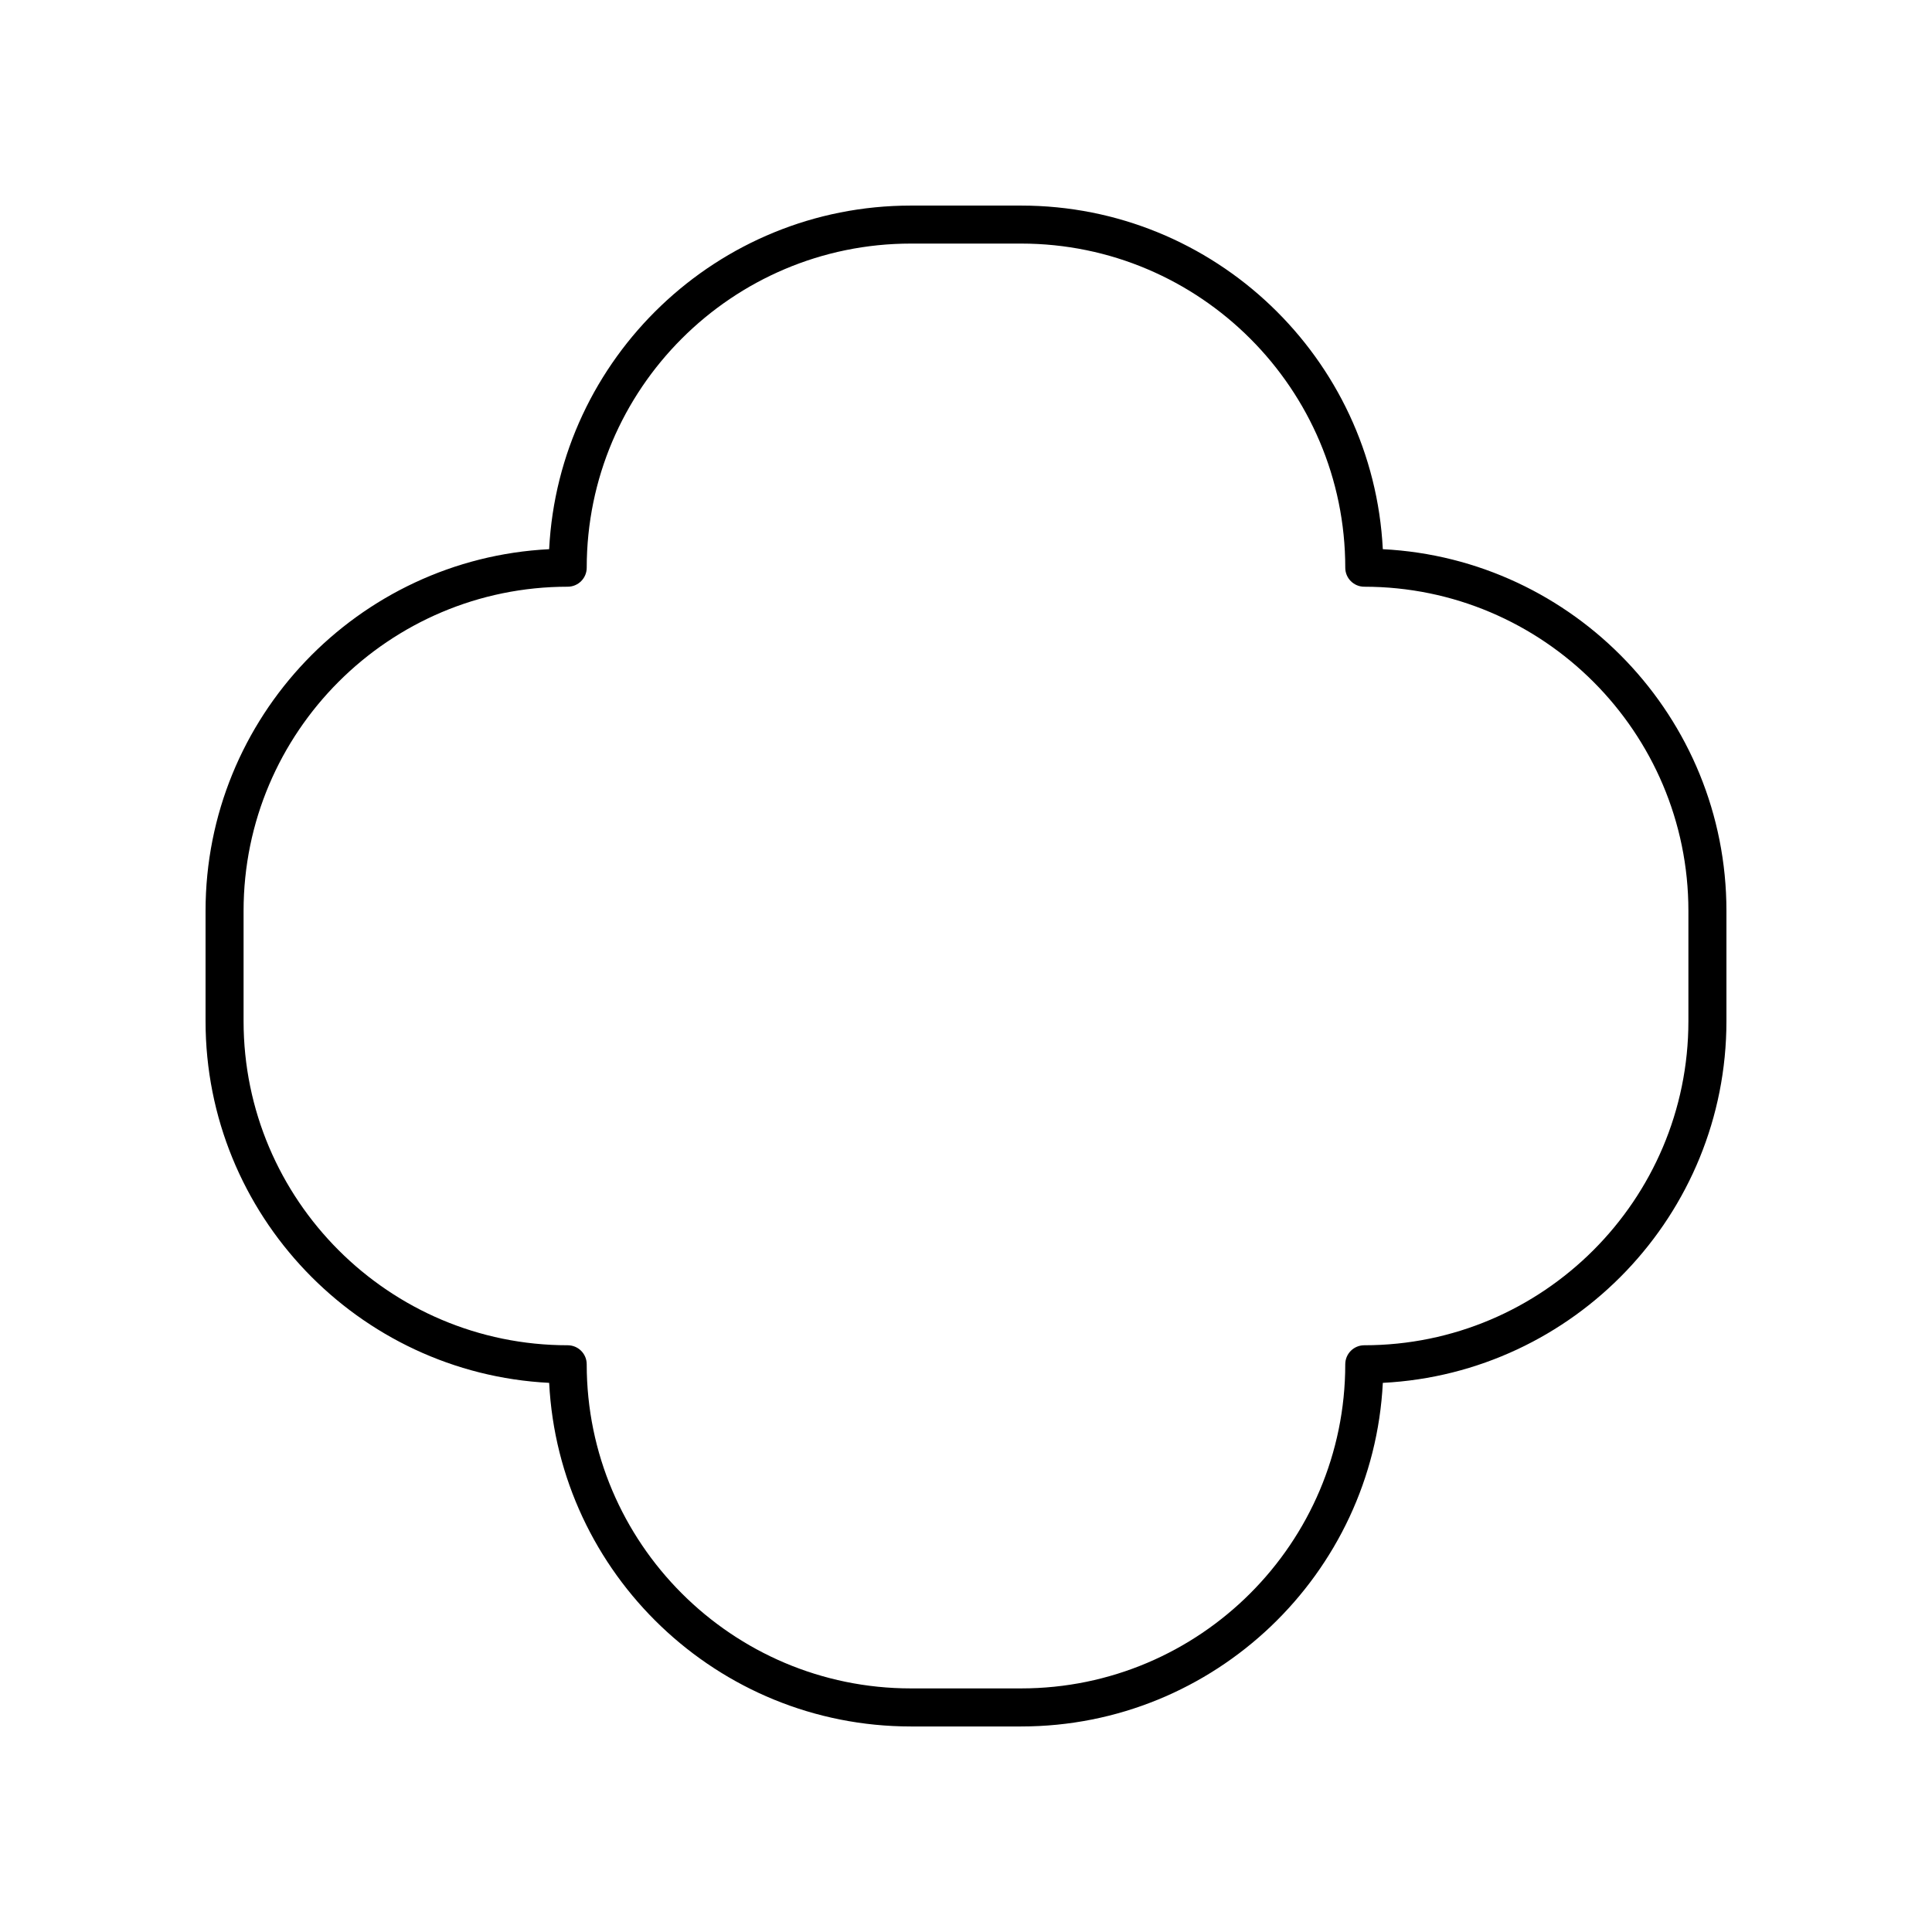
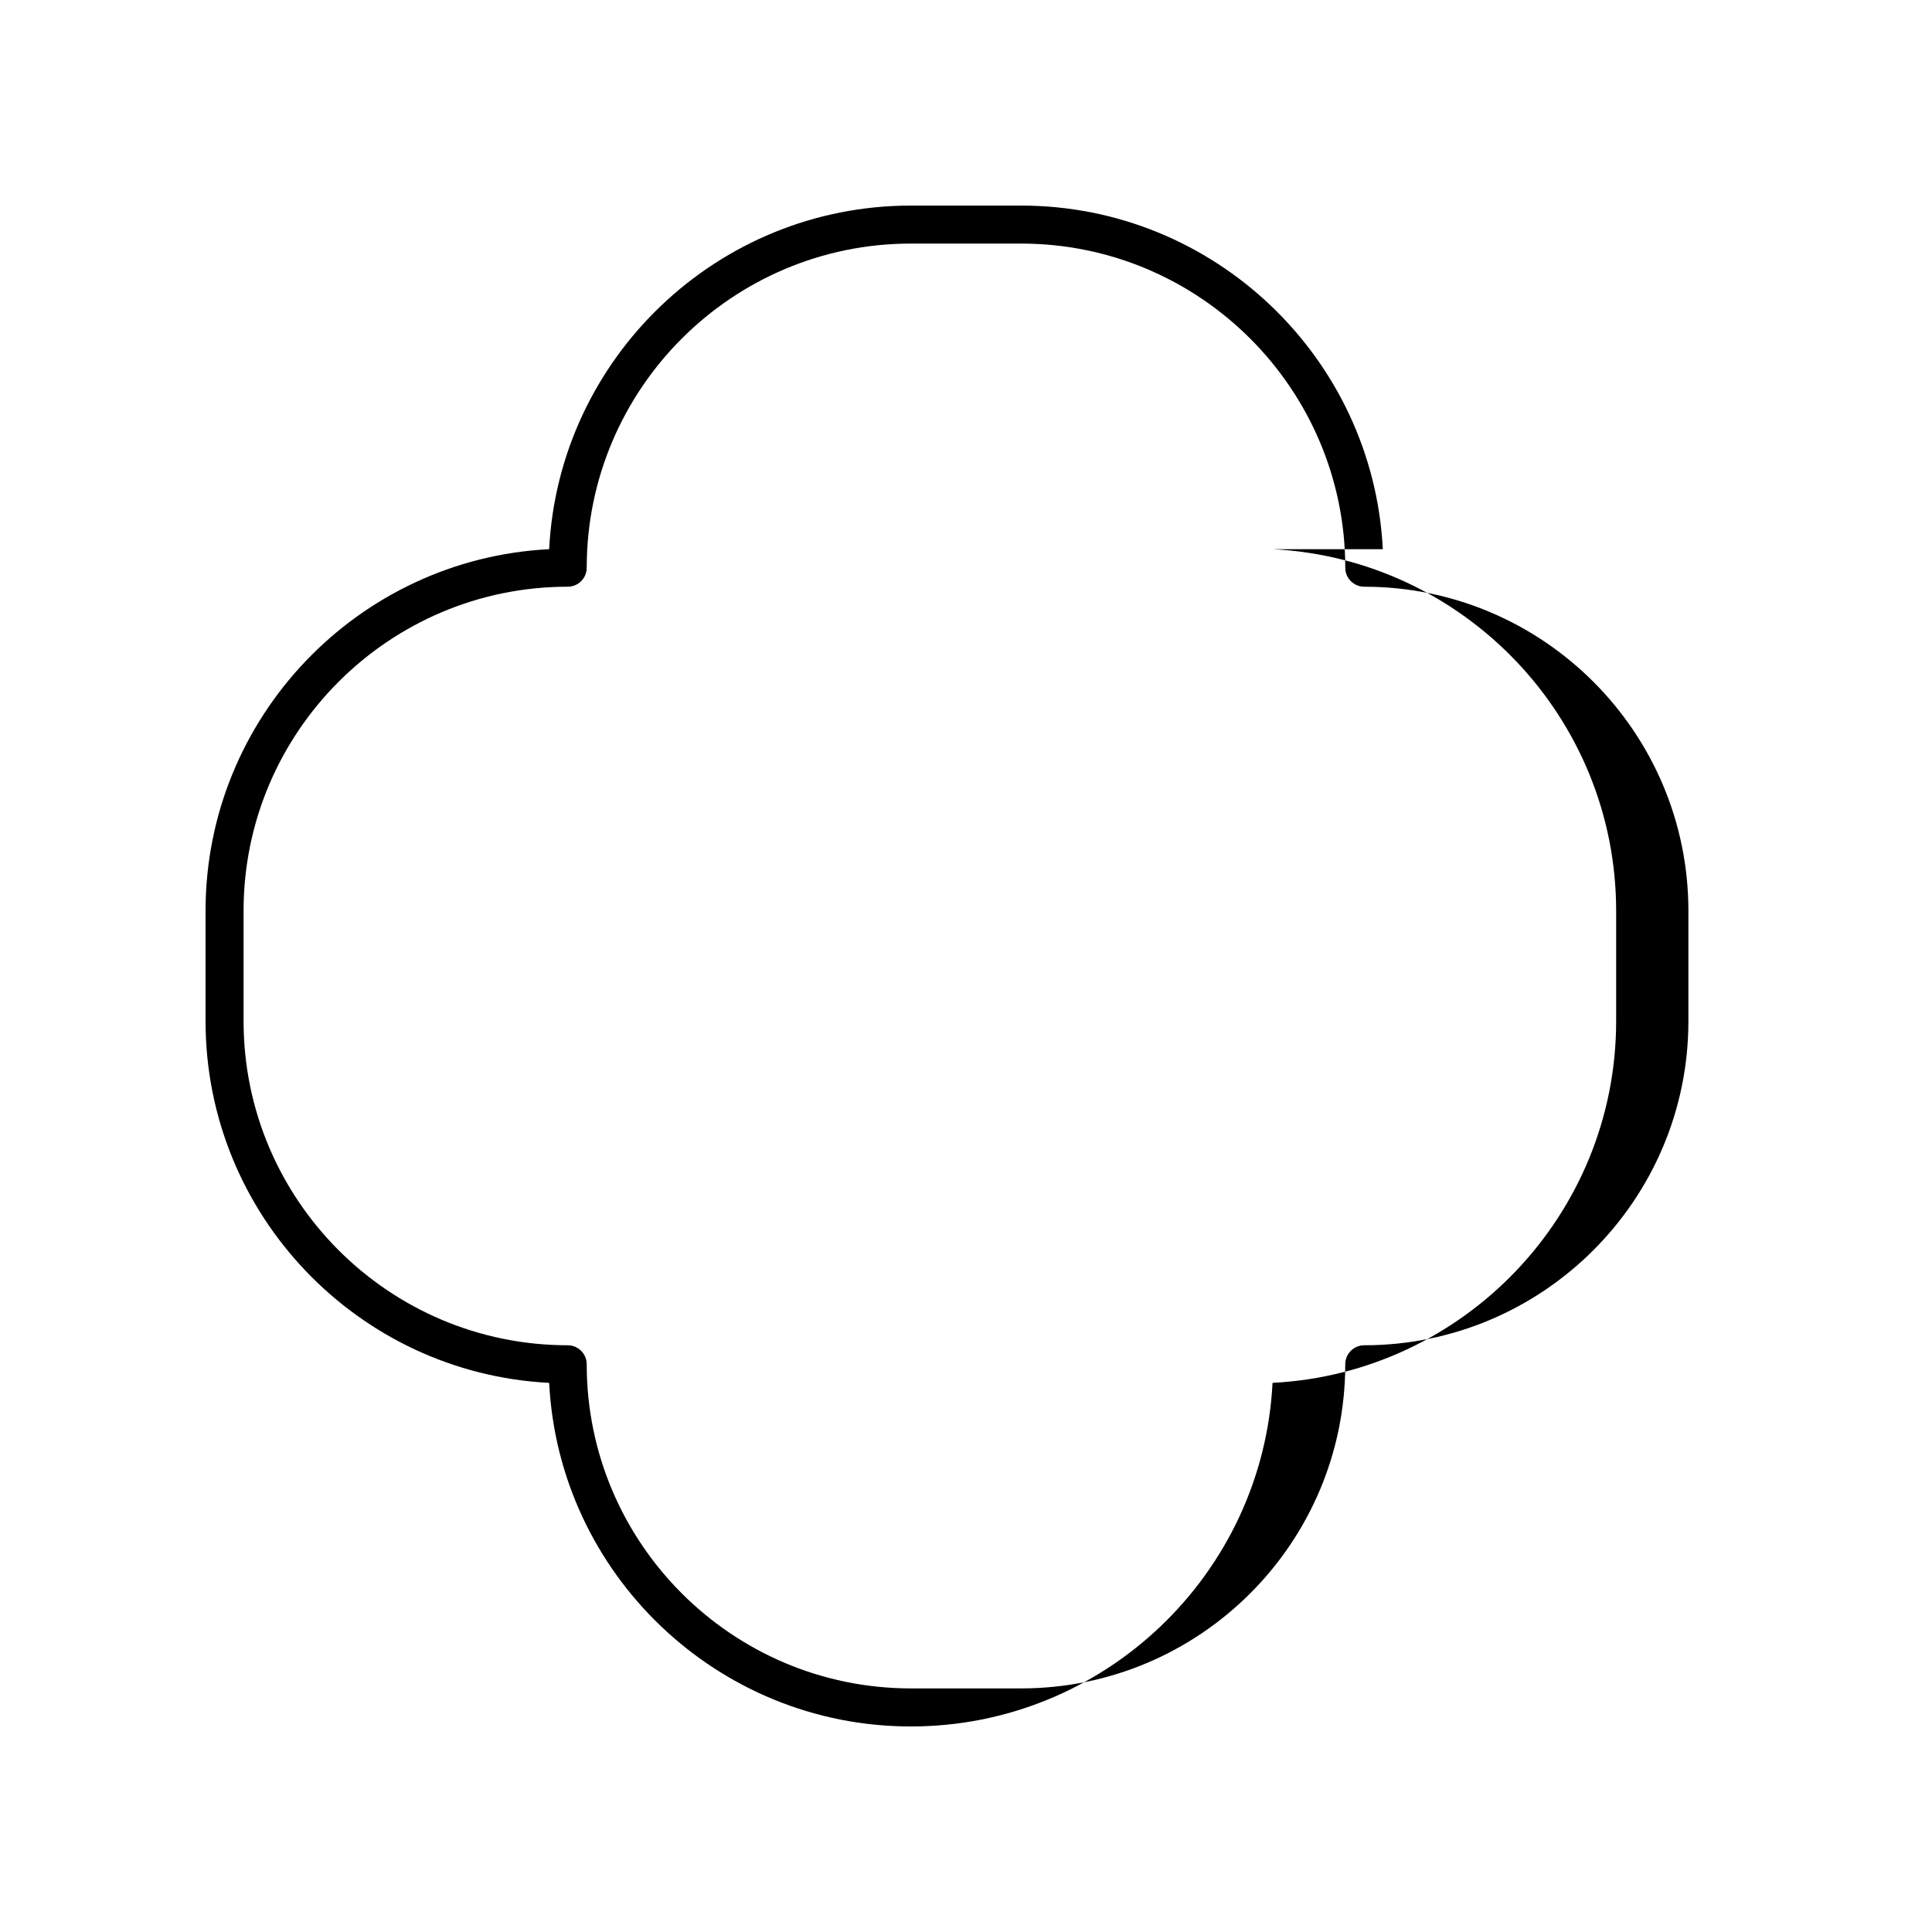
<svg xmlns="http://www.w3.org/2000/svg" fill="#000000" width="800px" height="800px" version="1.1" viewBox="144 144 512 512">
-   <path d="m510.46 289.54c-2.566-50.648-44.578-91.059-95.852-91.059h-29.227c-51.27 0-93.285 40.414-95.852 91.059-50.645 2.566-91.055 44.578-91.055 95.852v29.227c0 51.27 40.414 93.285 91.059 95.852 2.566 50.645 44.578 91.059 95.852 91.059h29.227c51.27 0 93.285-40.414 95.852-91.059 50.645-2.57 91.059-44.582 91.059-95.855v-29.227c0-51.27-40.414-93.281-91.062-95.848zm80.984 125.07c0 47.363-38.535 85.898-85.898 85.898-2.785 0-5.039 2.254-5.039 5.039 0 47.367-38.531 85.898-85.898 85.898h-29.227c-47.363 0-85.898-38.535-85.898-85.898 0-2.785-2.254-5.039-5.039-5.039-47.359 0-85.895-38.531-85.895-85.898v-29.227c0-47.363 38.535-85.898 85.898-85.898 2.785 0 5.039-2.254 5.039-5.039 0-47.359 38.531-85.895 85.898-85.895h29.227c47.363 0 85.898 38.535 85.898 85.898 0 2.785 2.254 5.039 5.039 5.039 47.363 0 85.895 38.531 85.895 85.898z" />
+   <path d="m510.46 289.54c-2.566-50.648-44.578-91.059-95.852-91.059h-29.227c-51.27 0-93.285 40.414-95.852 91.059-50.645 2.566-91.055 44.578-91.055 95.852v29.227c0 51.27 40.414 93.285 91.059 95.852 2.566 50.645 44.578 91.059 95.852 91.059c51.27 0 93.285-40.414 95.852-91.059 50.645-2.57 91.059-44.582 91.059-95.855v-29.227c0-51.27-40.414-93.281-91.062-95.848zm80.984 125.07c0 47.363-38.535 85.898-85.898 85.898-2.785 0-5.039 2.254-5.039 5.039 0 47.367-38.531 85.898-85.898 85.898h-29.227c-47.363 0-85.898-38.535-85.898-85.898 0-2.785-2.254-5.039-5.039-5.039-47.359 0-85.895-38.531-85.895-85.898v-29.227c0-47.363 38.535-85.898 85.898-85.898 2.785 0 5.039-2.254 5.039-5.039 0-47.359 38.531-85.895 85.898-85.895h29.227c47.363 0 85.898 38.535 85.898 85.898 0 2.785 2.254 5.039 5.039 5.039 47.363 0 85.895 38.531 85.895 85.898z" />
</svg>